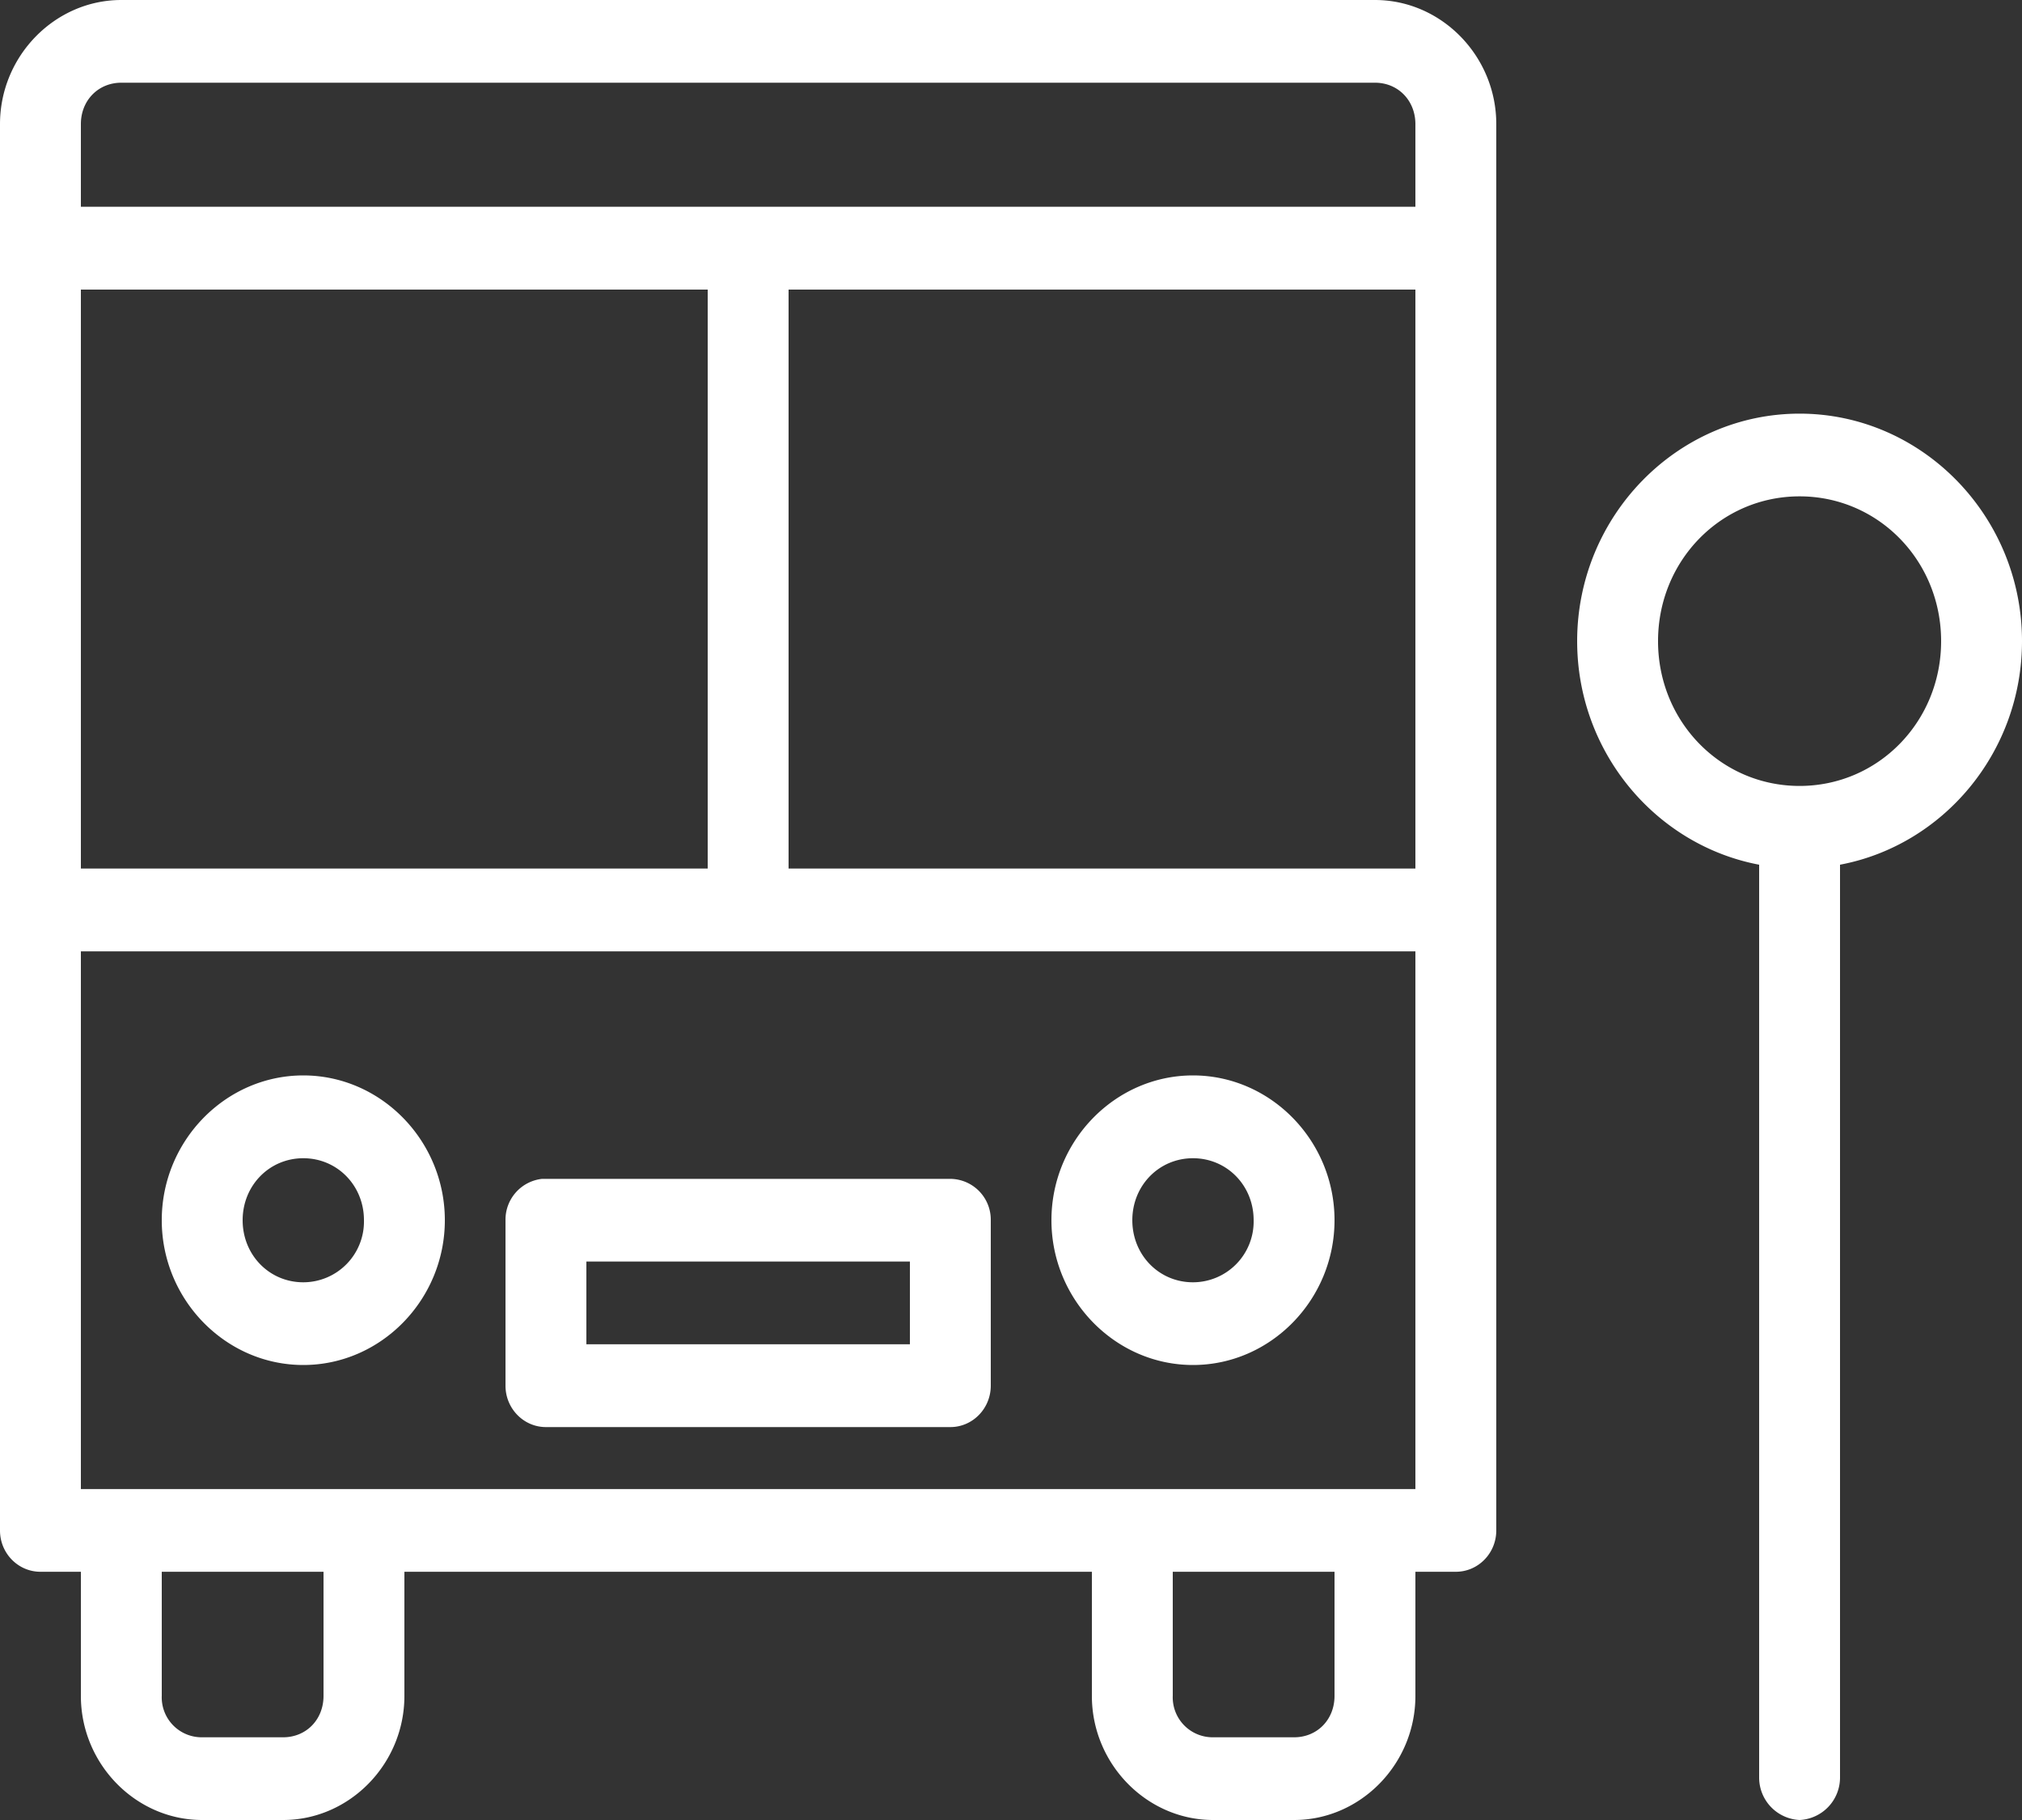
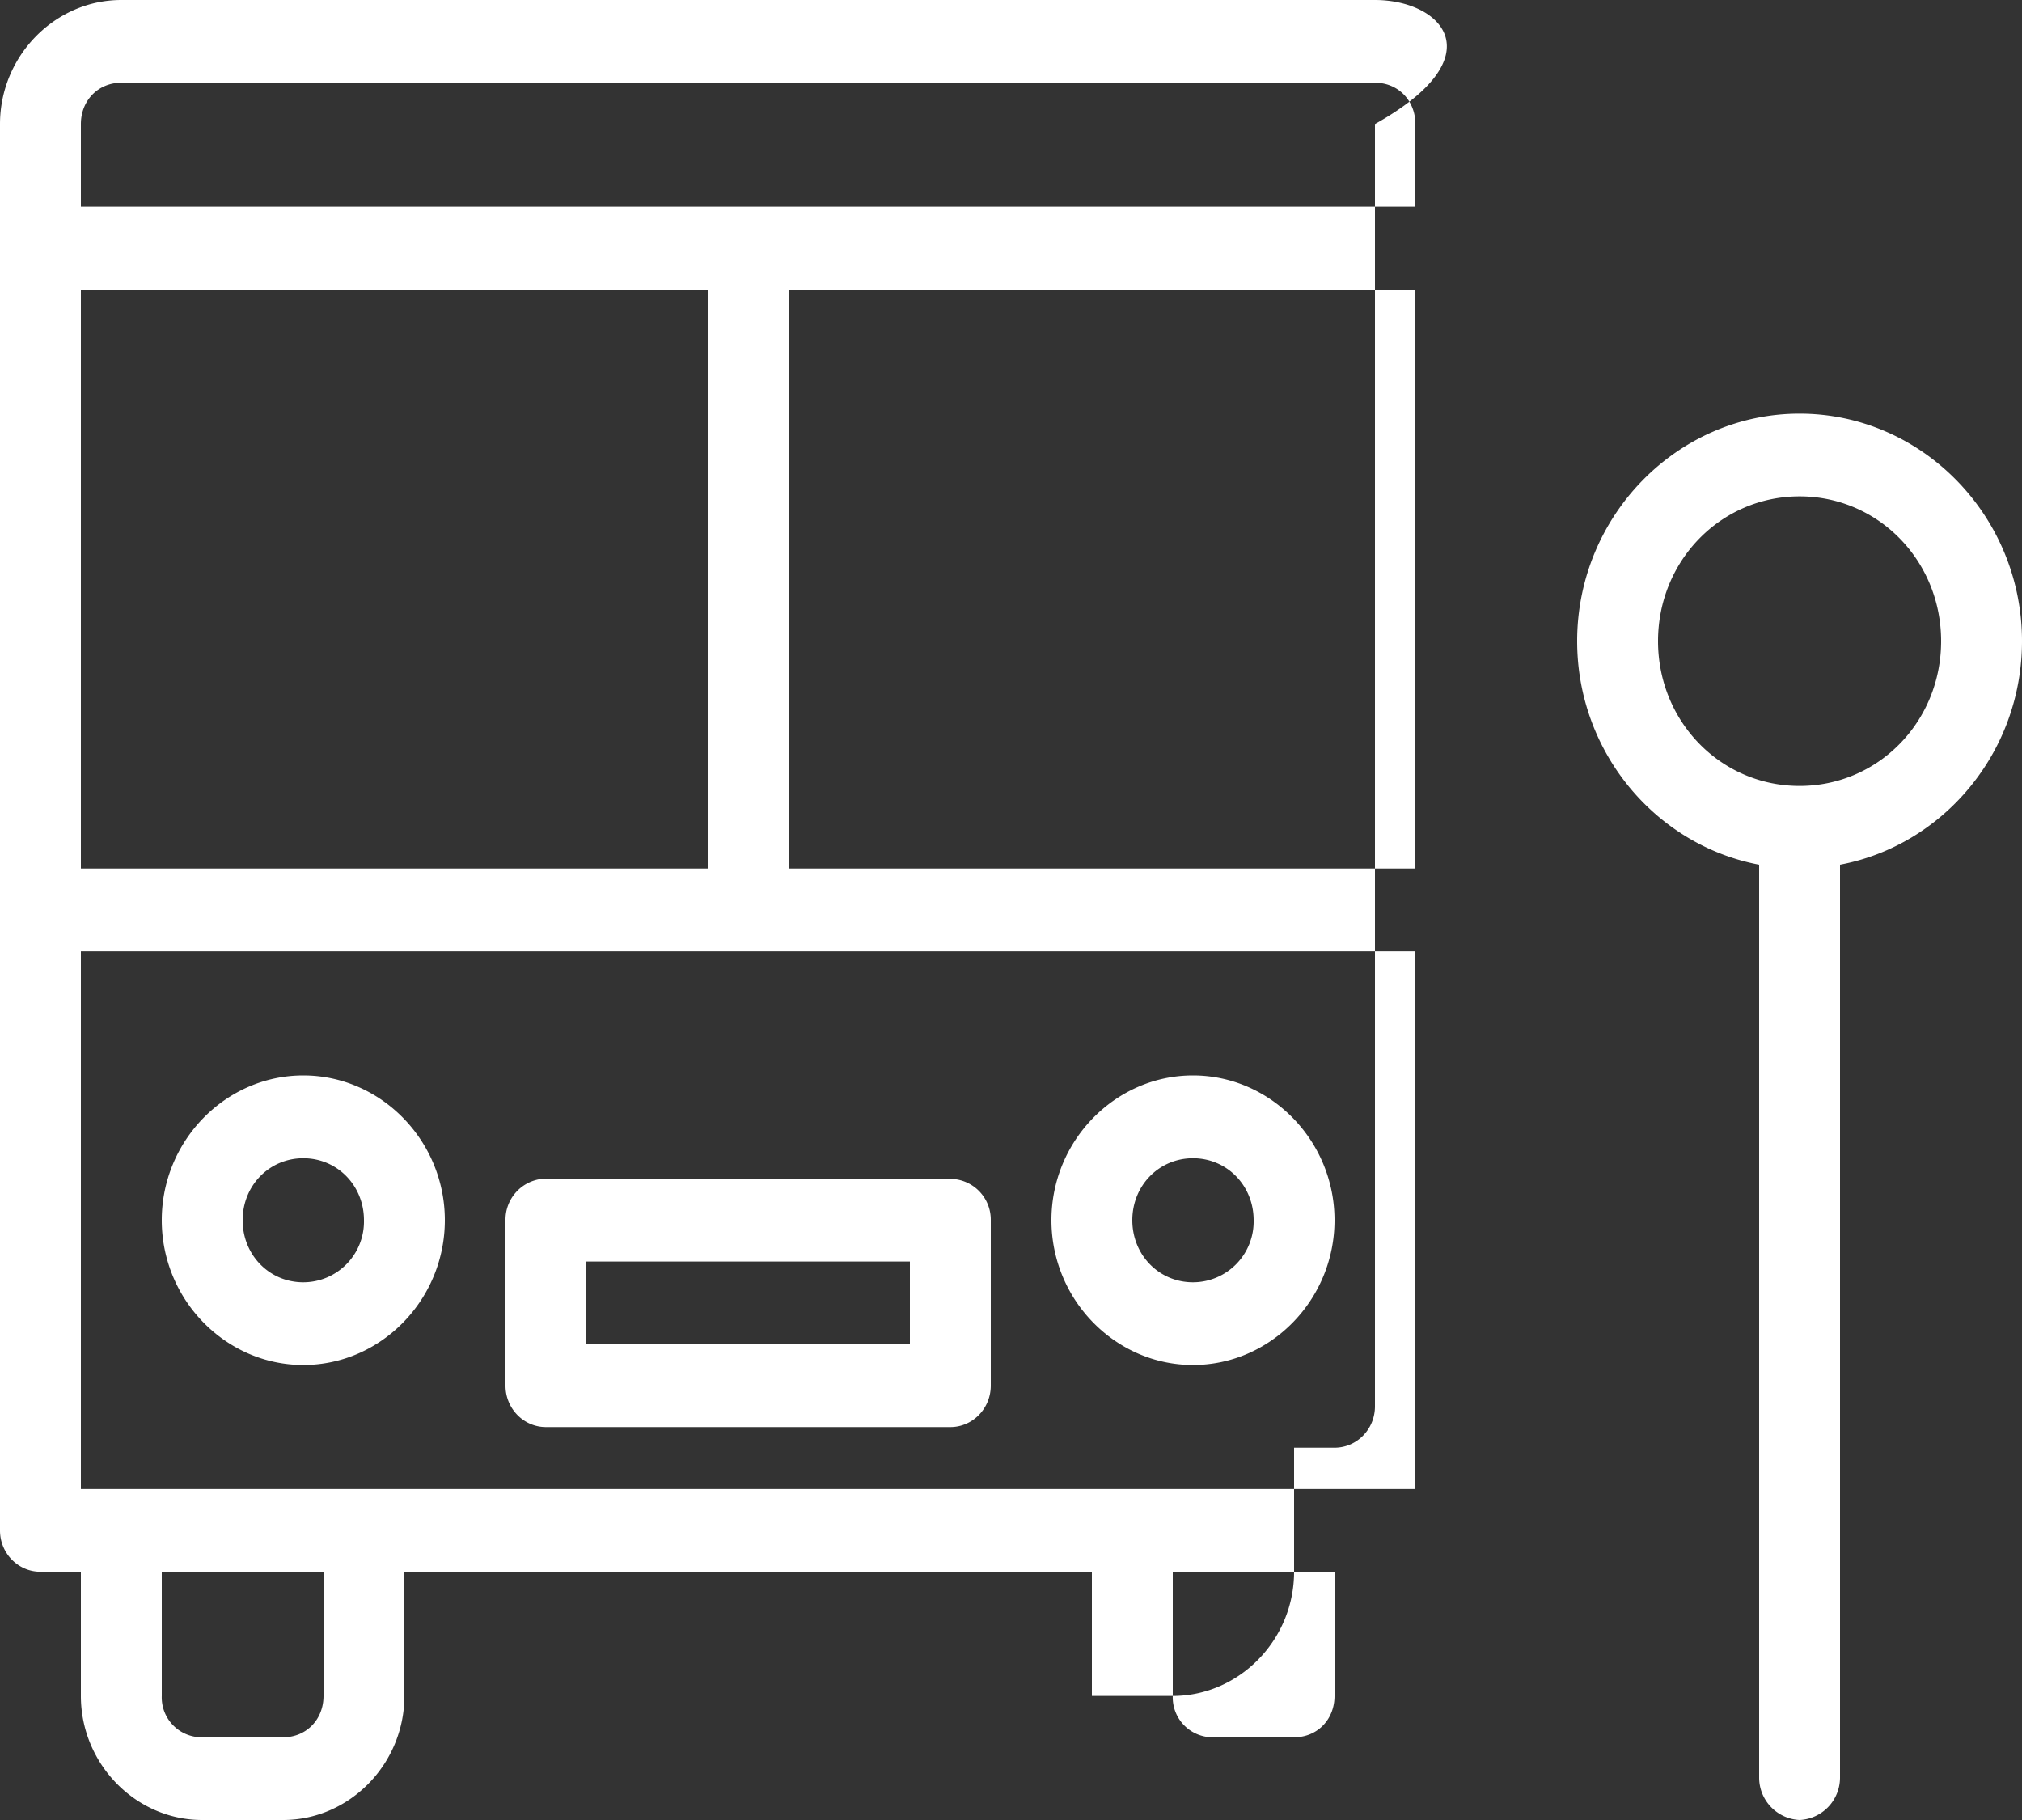
<svg xmlns="http://www.w3.org/2000/svg" width="20" height="18" viewBox="0 0 20 18">
  <rect x="0" y="0" width="20" height="18" fill="#333333" stroke="none" />
-   <path fill="#FFF" fill-rule="evenodd" d="M1.2 0C.542 0 0 .555 0 1.227v13.91c0 .225.179.408.4.408h.4v1.228C.8 17.445 1.342 18 2 18h.8c.658 0 1.2-.555 1.2-1.227v-1.228h6.8v1.228c0 .672.542 1.227 1.2 1.227h.8c.658 0 1.2-.555 1.2-1.227v-1.228h.4c.221 0 .4-.183.4-.409V1.227C14.8.555 14.258 0 13.6 0H1.2zm0 .818h12.4c.229 0 .4.176.4.41v.817H.8v-.818c0-.233.171-.409.4-.409zM.8 2.864H7V8.59H.8V2.864zm7 0H14V8.59H7.8V2.864zm10 1.227c-1.21 0-2.2 1.012-2.2 2.25 0 1.099.779 2.018 1.8 2.211v9.032a.42.42 0 0 0 .4.416.42.42 0 0 0 .4-.416V8.552C19.221 8.36 20 7.44 20 6.341c0-1.238-.99-2.25-2.2-2.25zm0 .818c.778 0 1.4.636 1.4 1.432 0 .796-.622 1.432-1.4 1.432-.778 0-1.4-.636-1.4-1.432 0-.796.622-1.432 1.4-1.432zm-17 4.5H14v5.318H.8V9.41zM3 10.636c-.769 0-1.4.646-1.4 1.432 0 .786.631 1.432 1.4 1.432.769 0 1.4-.646 1.4-1.432 0-.786-.631-1.432-1.4-1.432zm8.8 0c-.769 0-1.4.646-1.4 1.432 0 .786.631 1.432 1.4 1.432.769 0 1.4-.646 1.4-1.432 0-.786-.631-1.432-1.4-1.432zm-8.8.819c.336 0 .6.27.6.613a.601.601 0 0 1-.6.614c-.336 0-.6-.27-.6-.614 0-.343.264-.613.6-.613zm8.8 0c.336 0 .6.27.6.613a.601.601 0 0 1-.6.614c-.336 0-.6-.27-.6-.614 0-.343.264-.613.6-.613zm-6.438.204a.406.406 0 0 0-.362.41v1.636c0 .225.179.409.4.409h4c.221 0 .4-.184.4-.41v-1.636a.404.404 0 0 0-.4-.409H5.362zm.438.818H9v.818H5.8v-.818zm-4.2 3.068h1.6v1.228c0 .234-.171.409-.4.409H2a.395.395 0 0 1-.4-.41v-1.227zm10 0h1.6v1.228c0 .234-.171.409-.4.409H12a.395.395 0 0 1-.4-.41v-1.227z" />
+   <path fill="#FFF" fill-rule="evenodd" d="M1.2 0C.542 0 0 .555 0 1.227v13.91c0 .225.179.408.4.408h.4v1.228C.8 17.445 1.342 18 2 18h.8c.658 0 1.2-.555 1.2-1.227v-1.228h6.8v1.228h.8c.658 0 1.2-.555 1.2-1.227v-1.228h.4c.221 0 .4-.183.4-.409V1.227C14.8.555 14.258 0 13.6 0H1.2zm0 .818h12.4c.229 0 .4.176.4.41v.817H.8v-.818c0-.233.171-.409.4-.409zM.8 2.864H7V8.59H.8V2.864zm7 0H14V8.59H7.8V2.864zm10 1.227c-1.21 0-2.2 1.012-2.2 2.25 0 1.099.779 2.018 1.8 2.211v9.032a.42.42 0 0 0 .4.416.42.42 0 0 0 .4-.416V8.552C19.221 8.36 20 7.44 20 6.341c0-1.238-.99-2.25-2.2-2.25zm0 .818c.778 0 1.4.636 1.4 1.432 0 .796-.622 1.432-1.4 1.432-.778 0-1.4-.636-1.4-1.432 0-.796.622-1.432 1.4-1.432zm-17 4.5H14v5.318H.8V9.41zM3 10.636c-.769 0-1.4.646-1.4 1.432 0 .786.631 1.432 1.4 1.432.769 0 1.4-.646 1.4-1.432 0-.786-.631-1.432-1.4-1.432zm8.8 0c-.769 0-1.4.646-1.4 1.432 0 .786.631 1.432 1.4 1.432.769 0 1.4-.646 1.4-1.432 0-.786-.631-1.432-1.4-1.432zm-8.8.819c.336 0 .6.27.6.613a.601.601 0 0 1-.6.614c-.336 0-.6-.27-.6-.614 0-.343.264-.613.6-.613zm8.8 0c.336 0 .6.27.6.613a.601.601 0 0 1-.6.614c-.336 0-.6-.27-.6-.614 0-.343.264-.613.6-.613zm-6.438.204a.406.406 0 0 0-.362.41v1.636c0 .225.179.409.4.409h4c.221 0 .4-.184.4-.41v-1.636a.404.404 0 0 0-.4-.409H5.362zm.438.818H9v.818H5.8v-.818zm-4.2 3.068h1.6v1.228c0 .234-.171.409-.4.409H2a.395.395 0 0 1-.4-.41v-1.227zm10 0h1.6v1.228c0 .234-.171.409-.4.409H12a.395.395 0 0 1-.4-.41v-1.227z" />
</svg>